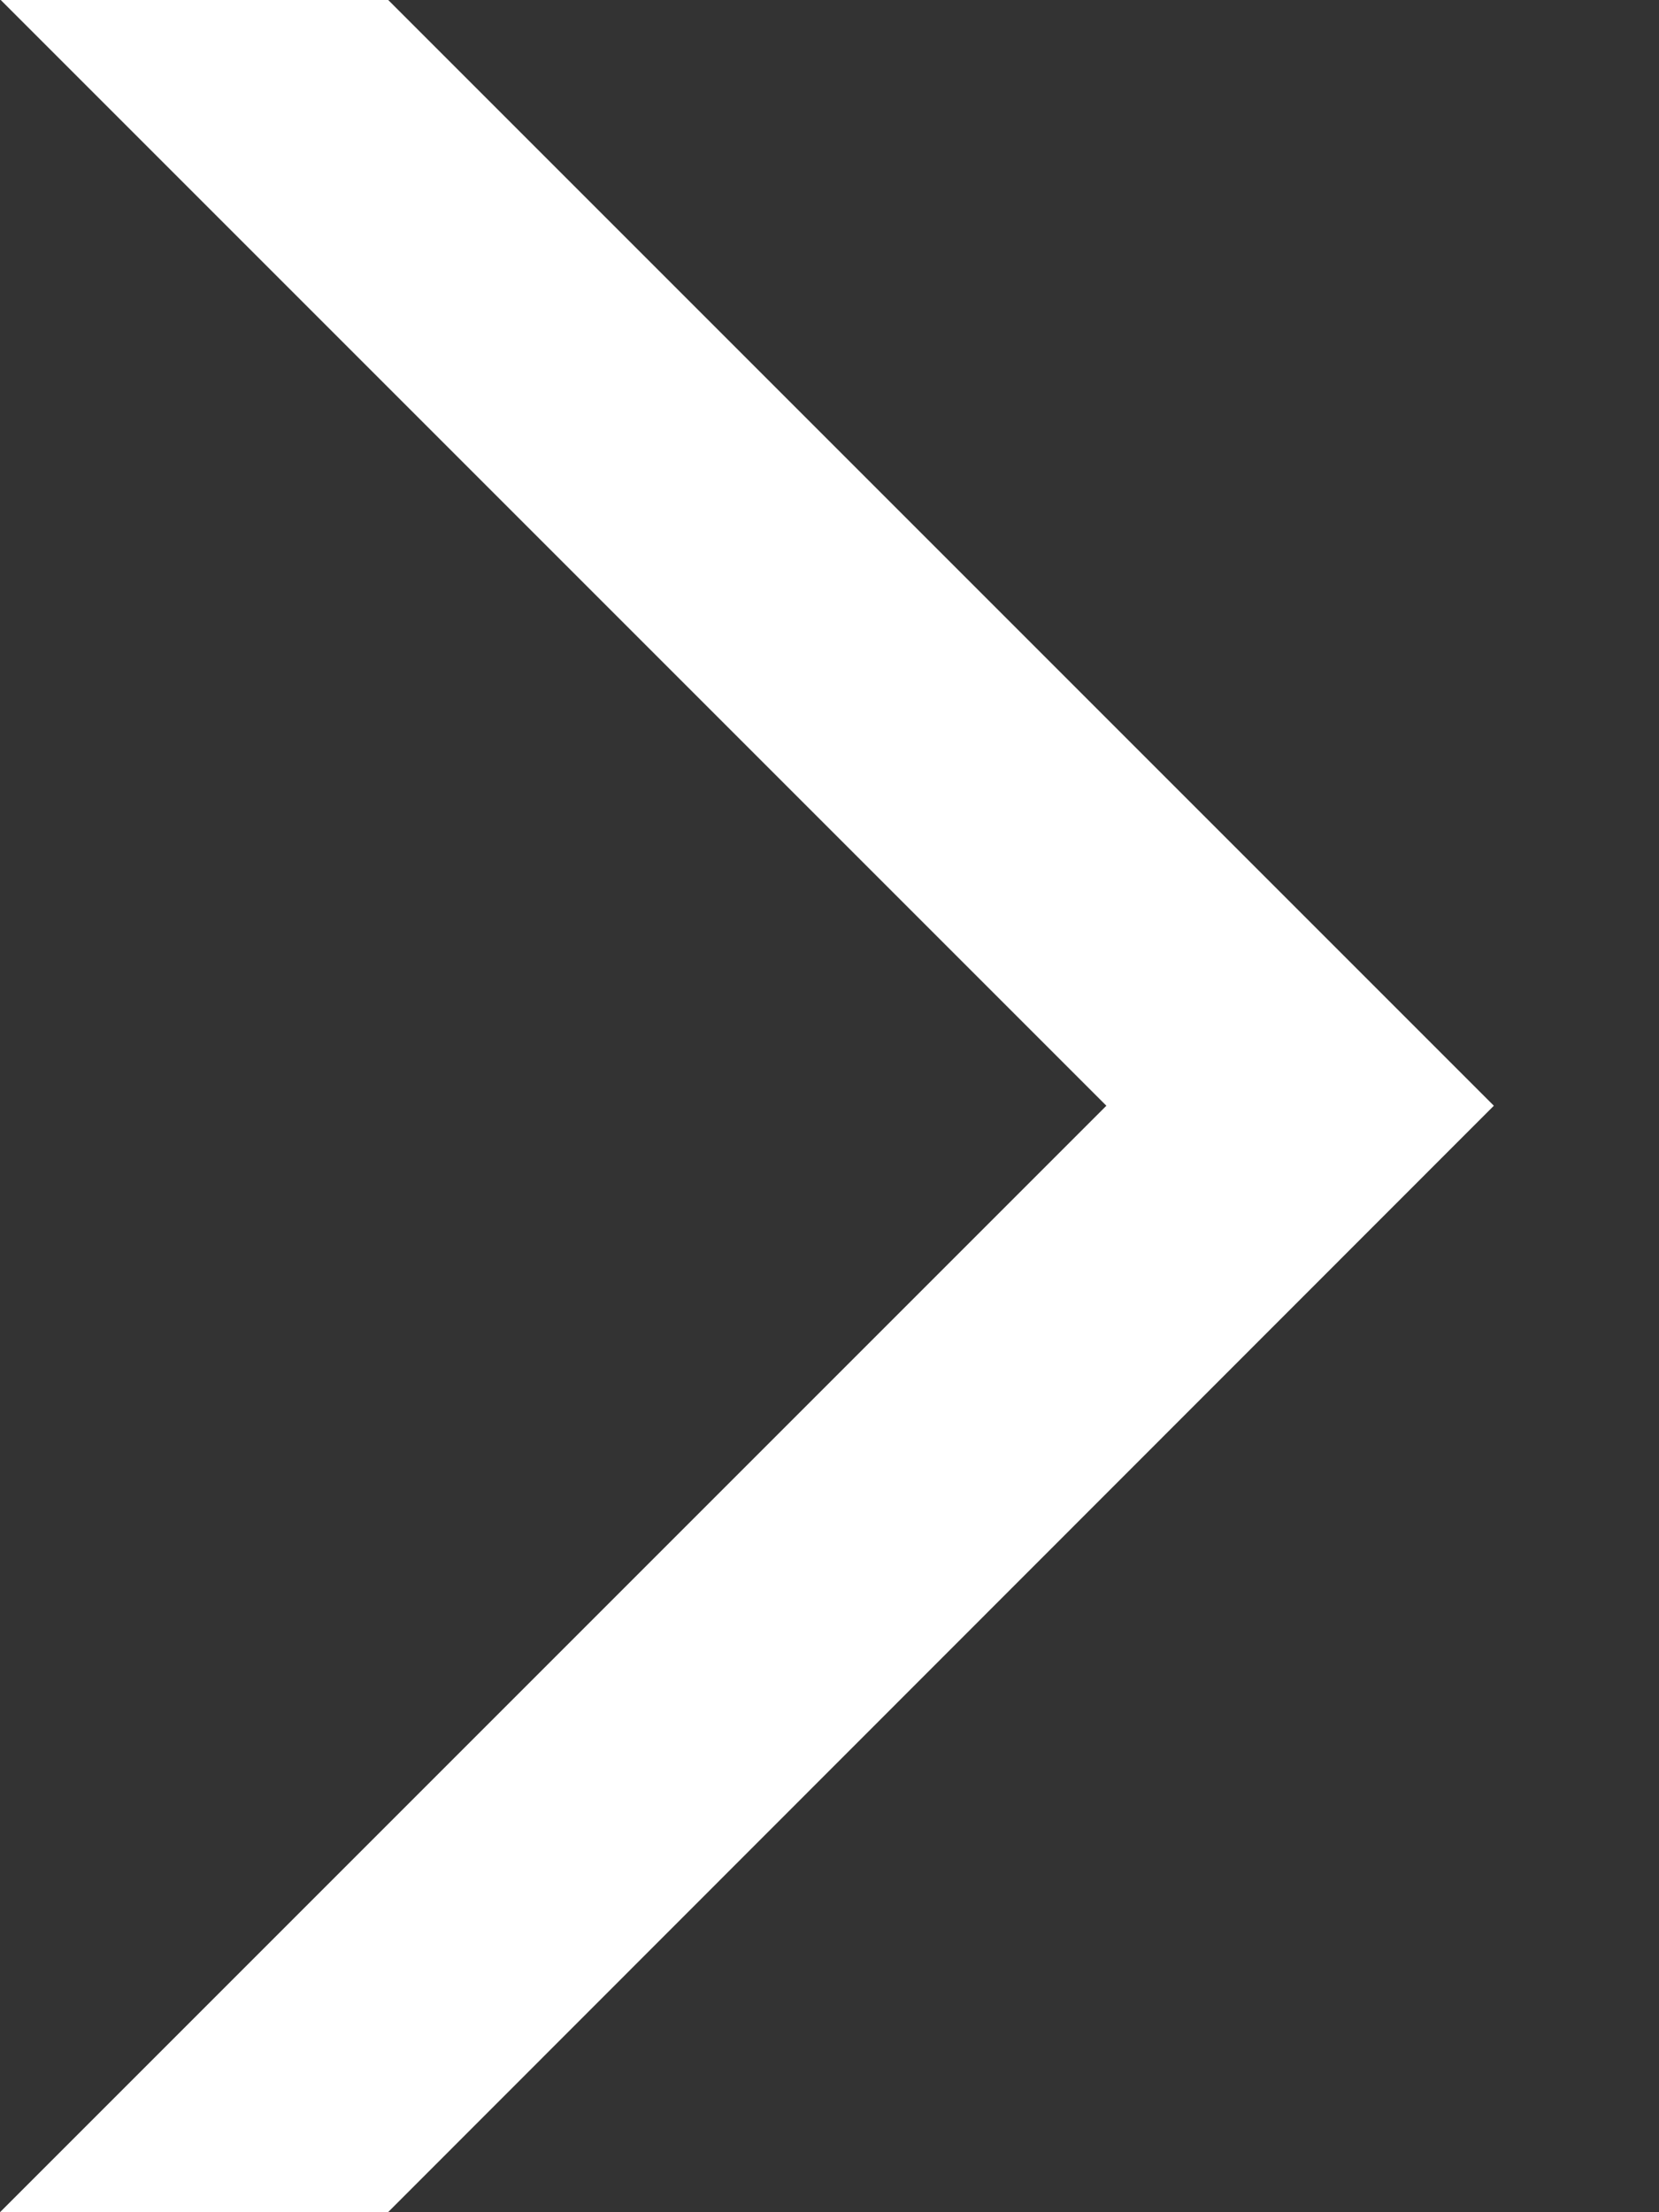
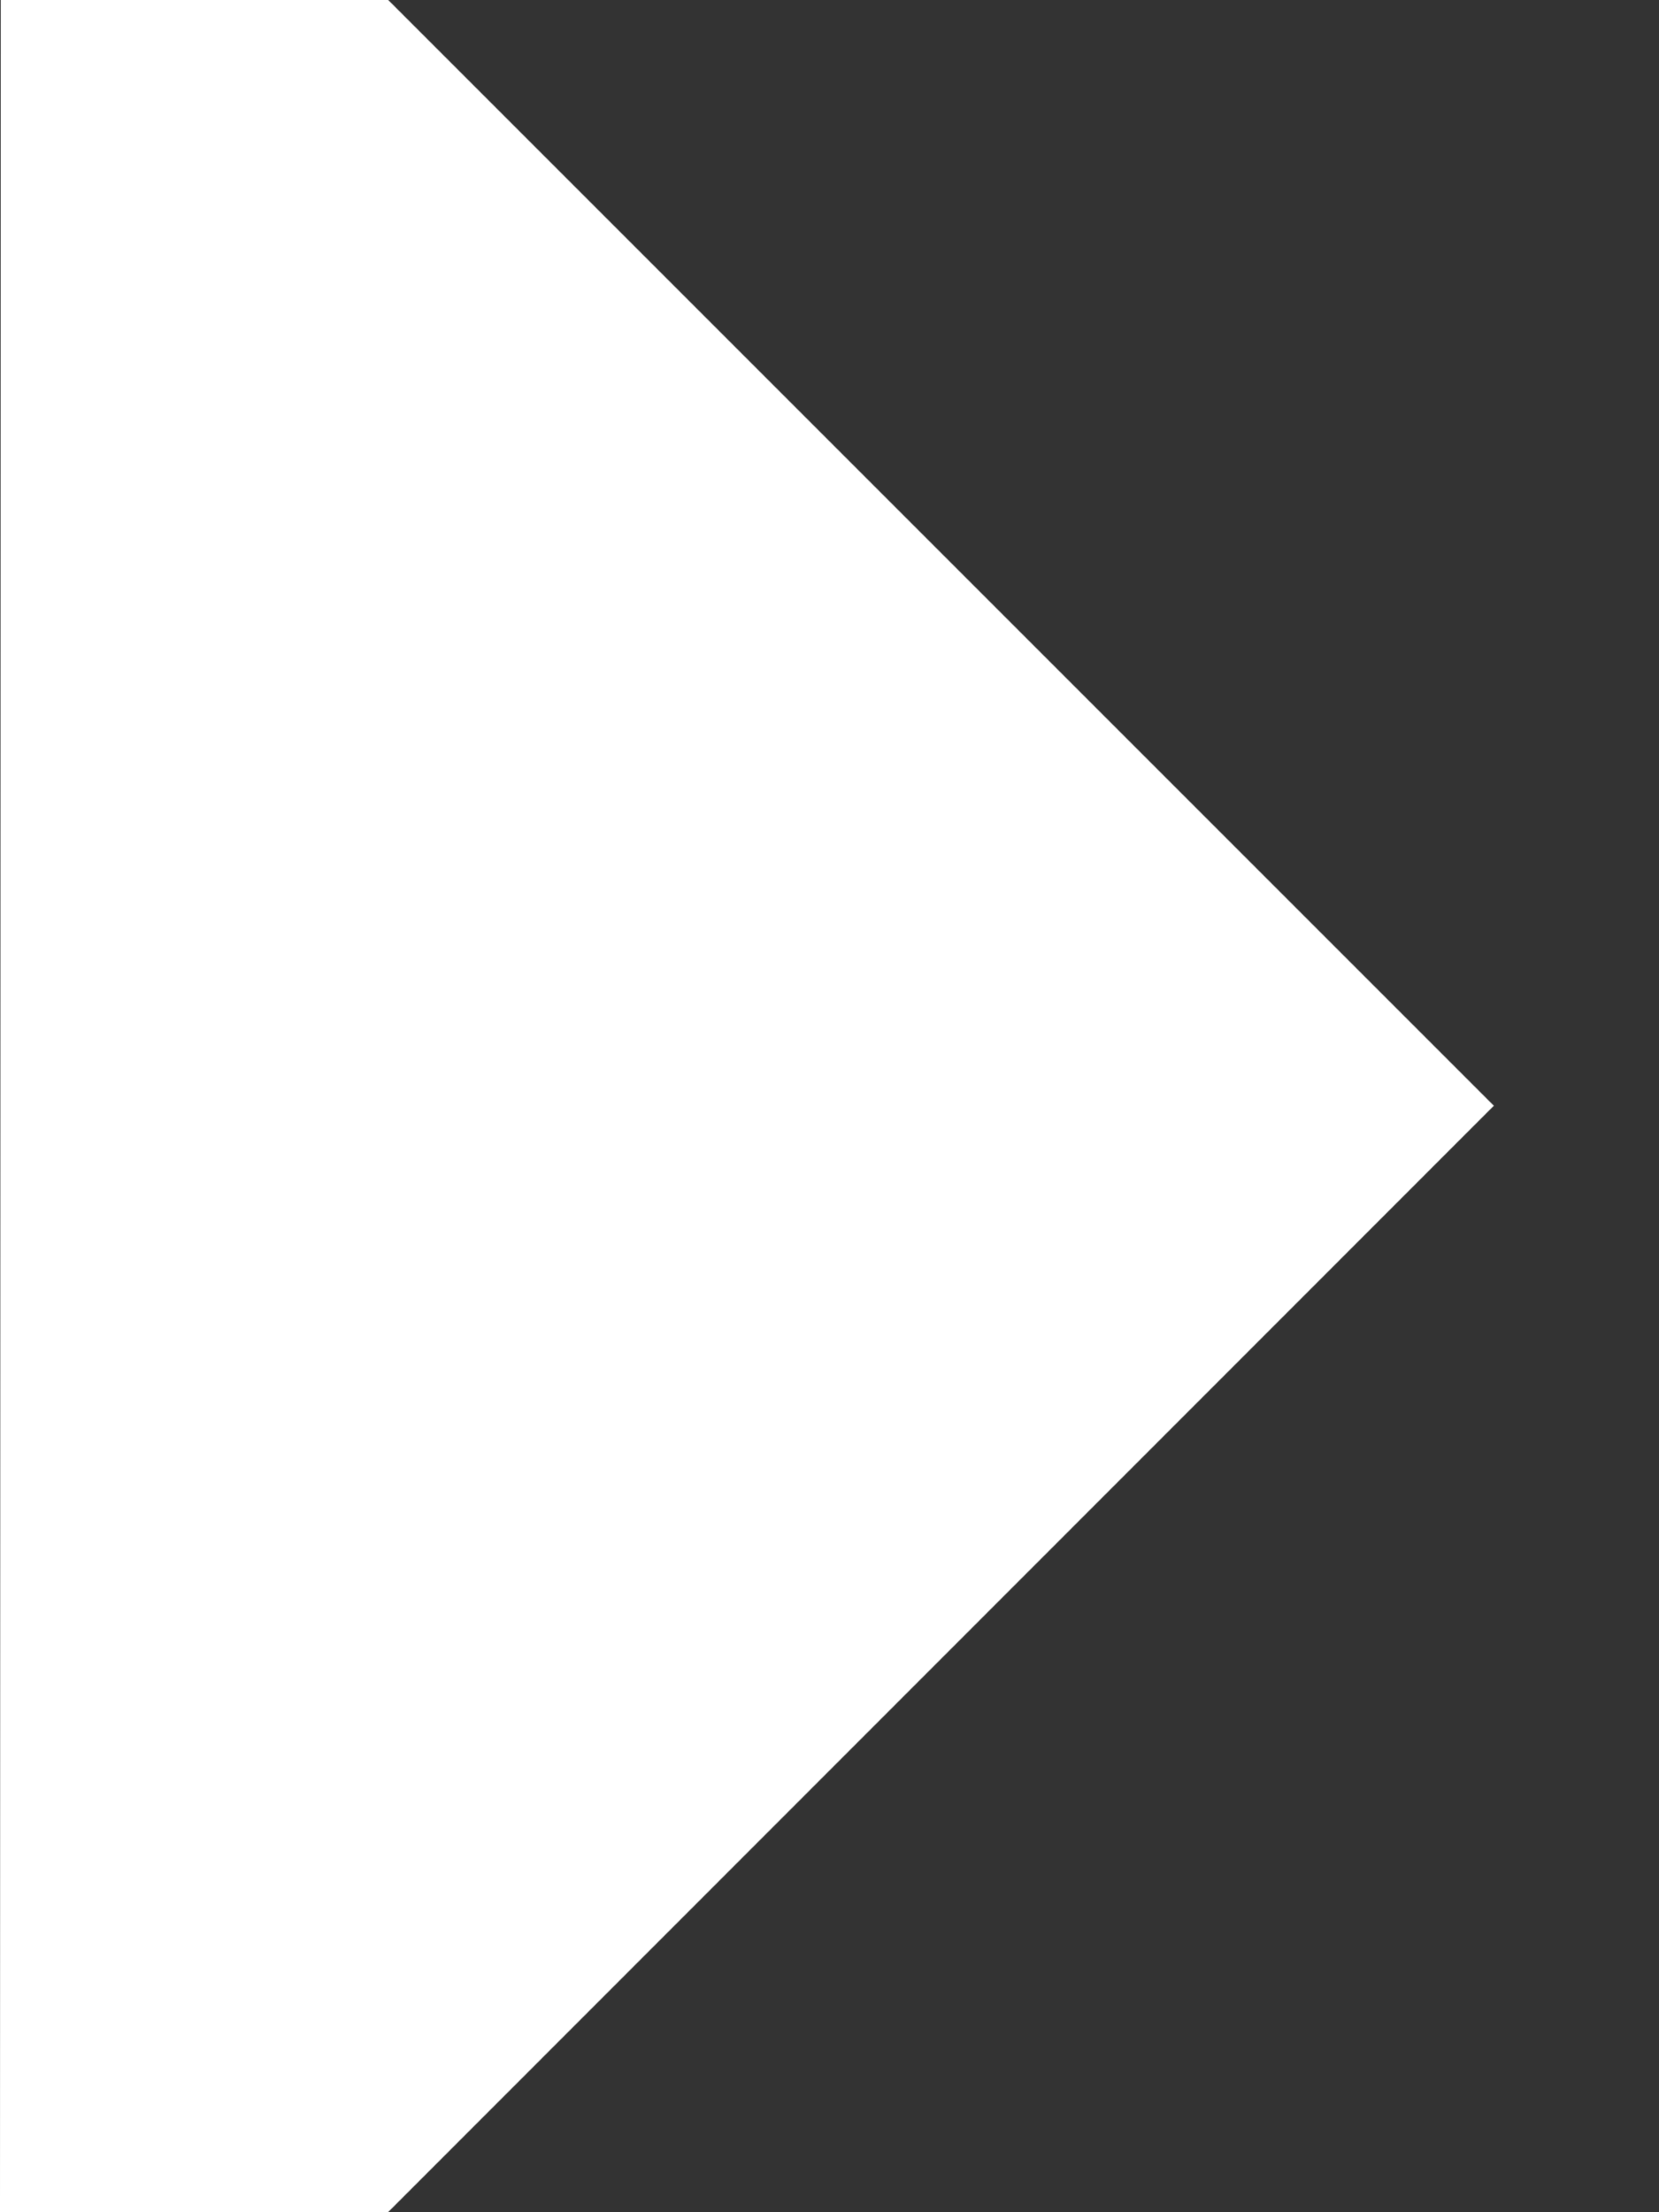
<svg xmlns="http://www.w3.org/2000/svg" height="12" viewBox="0 0 9 12" width="9">
  <rect x="0" y="0" width="9" height="12" fill="#333333" stroke="none" />
-   <path d="m.004 0h2.102l5.998 5.998-5.999 6.002h-2.105l6.002-6.002z" fill="#fff" />
+   <path d="m.004 0h2.102l5.998 5.998-5.999 6.002h-2.105z" fill="#fff" />
</svg>